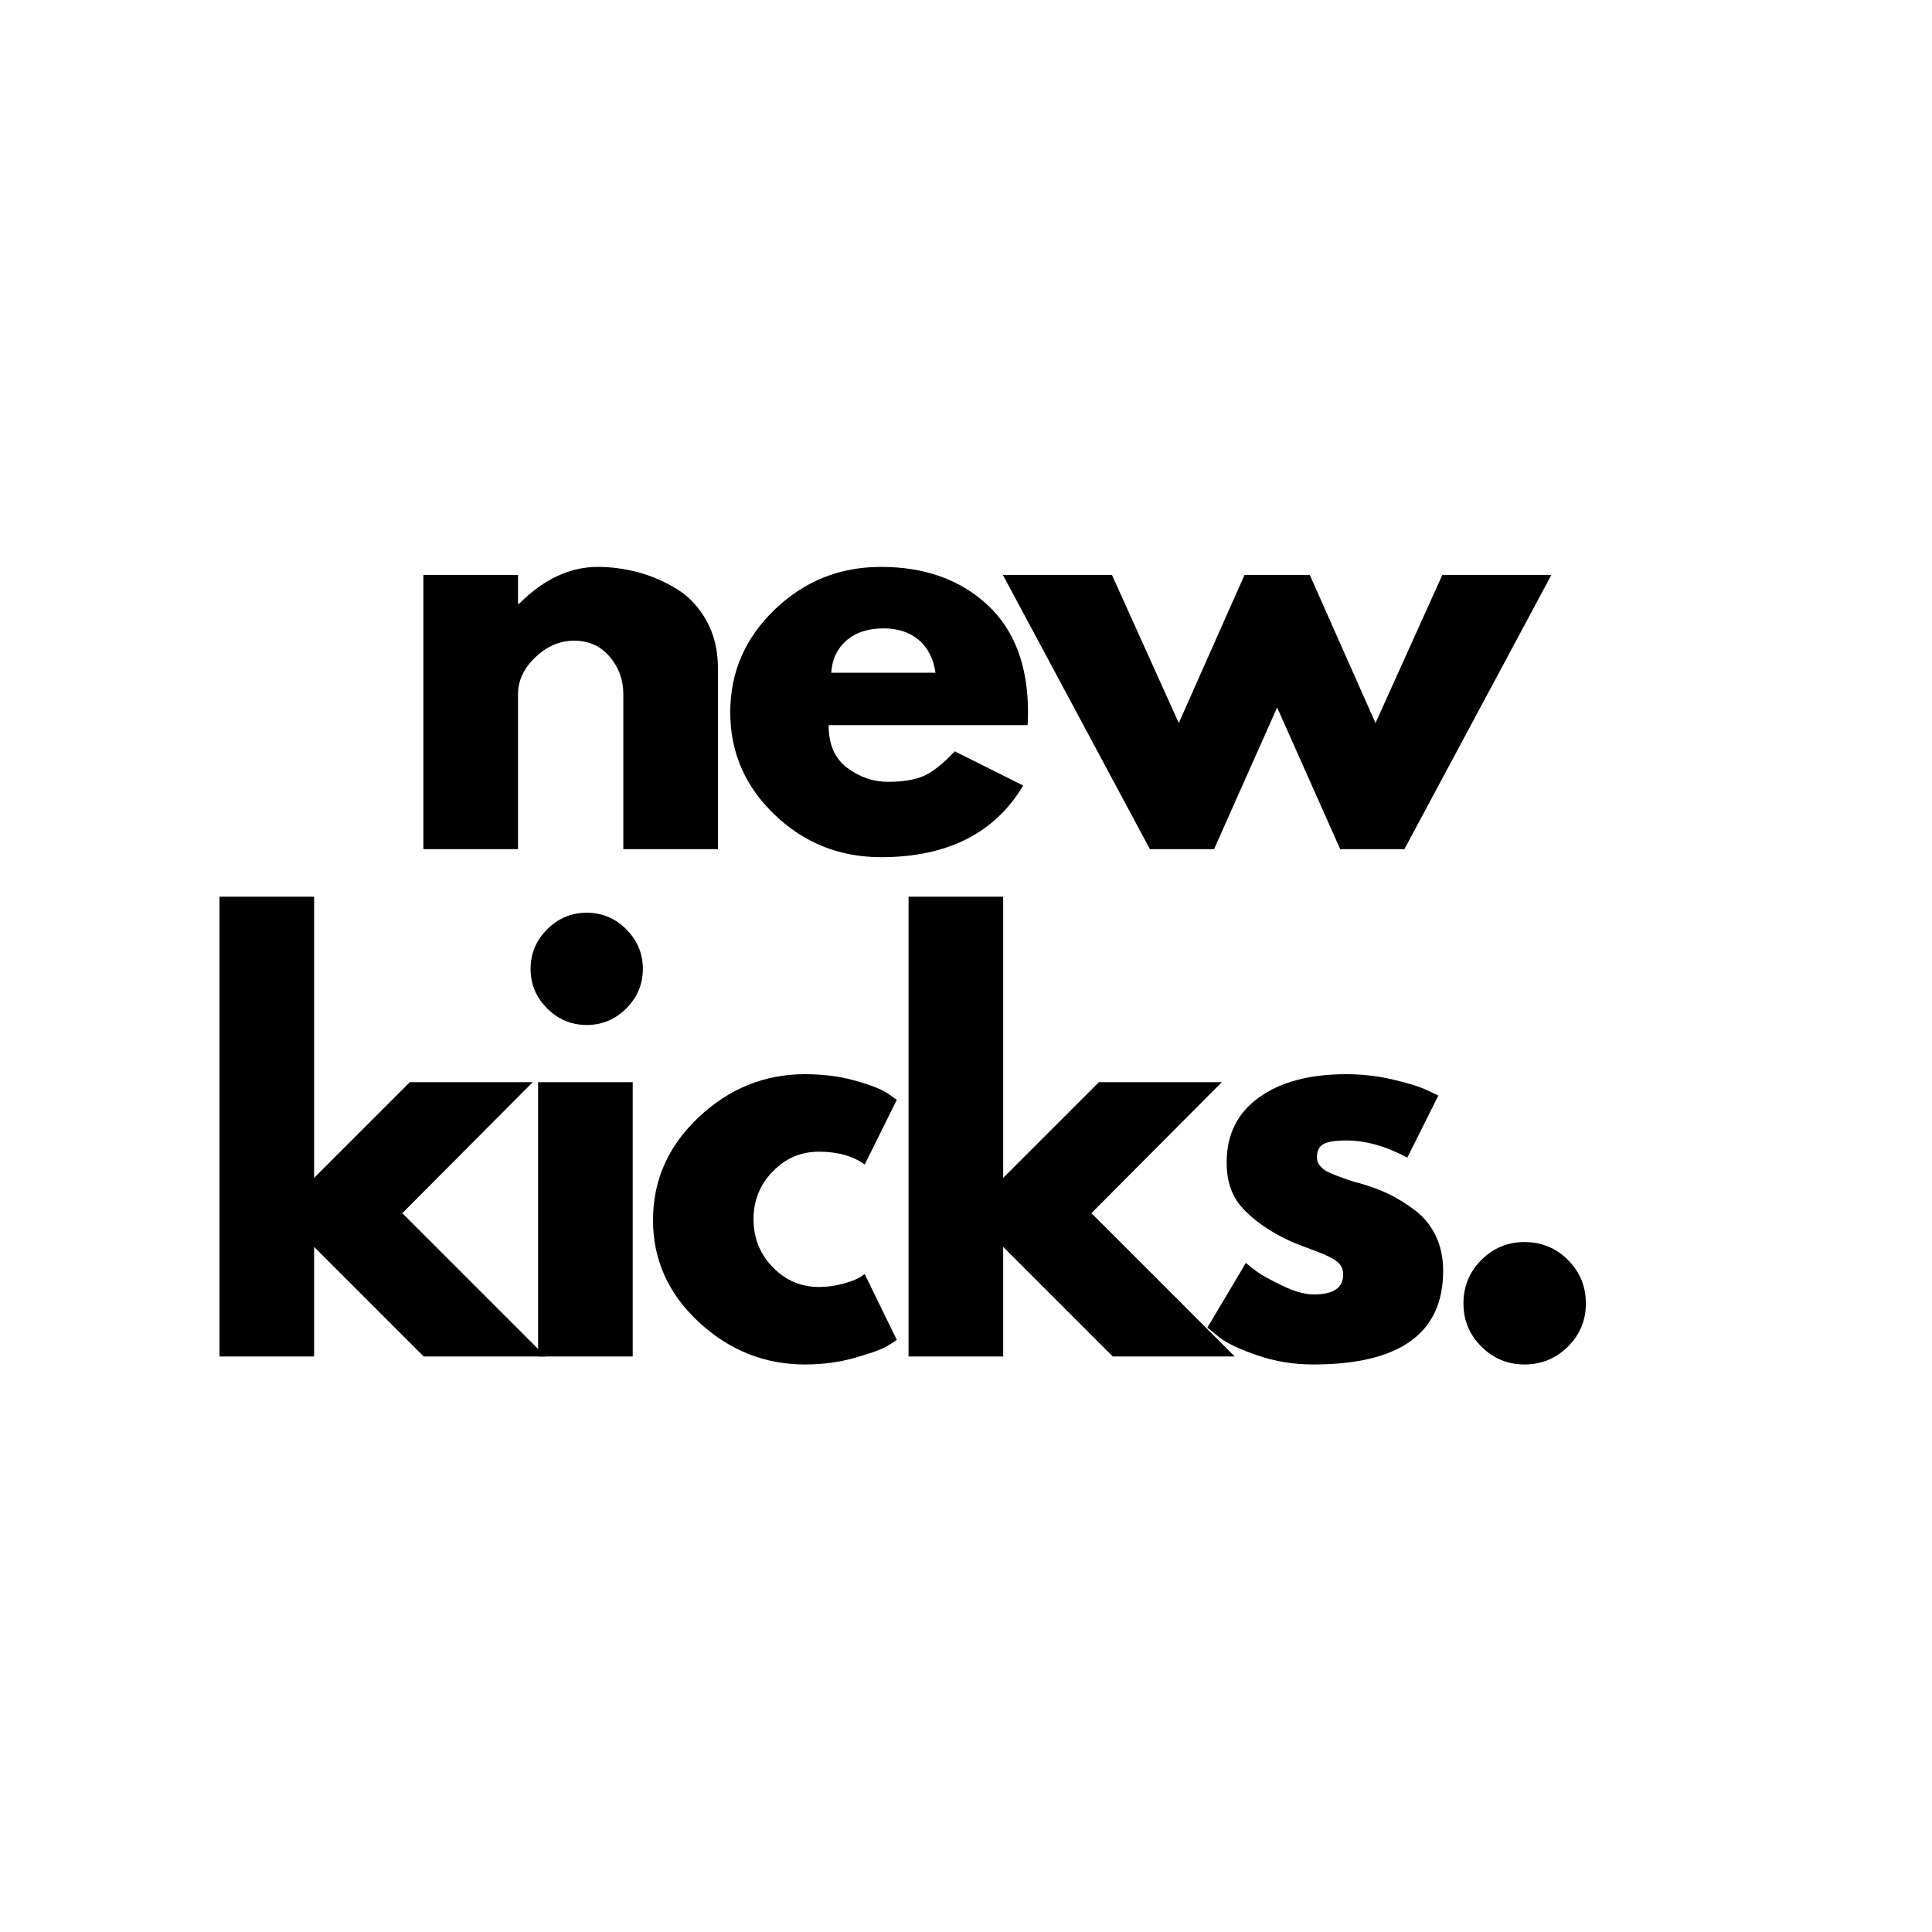
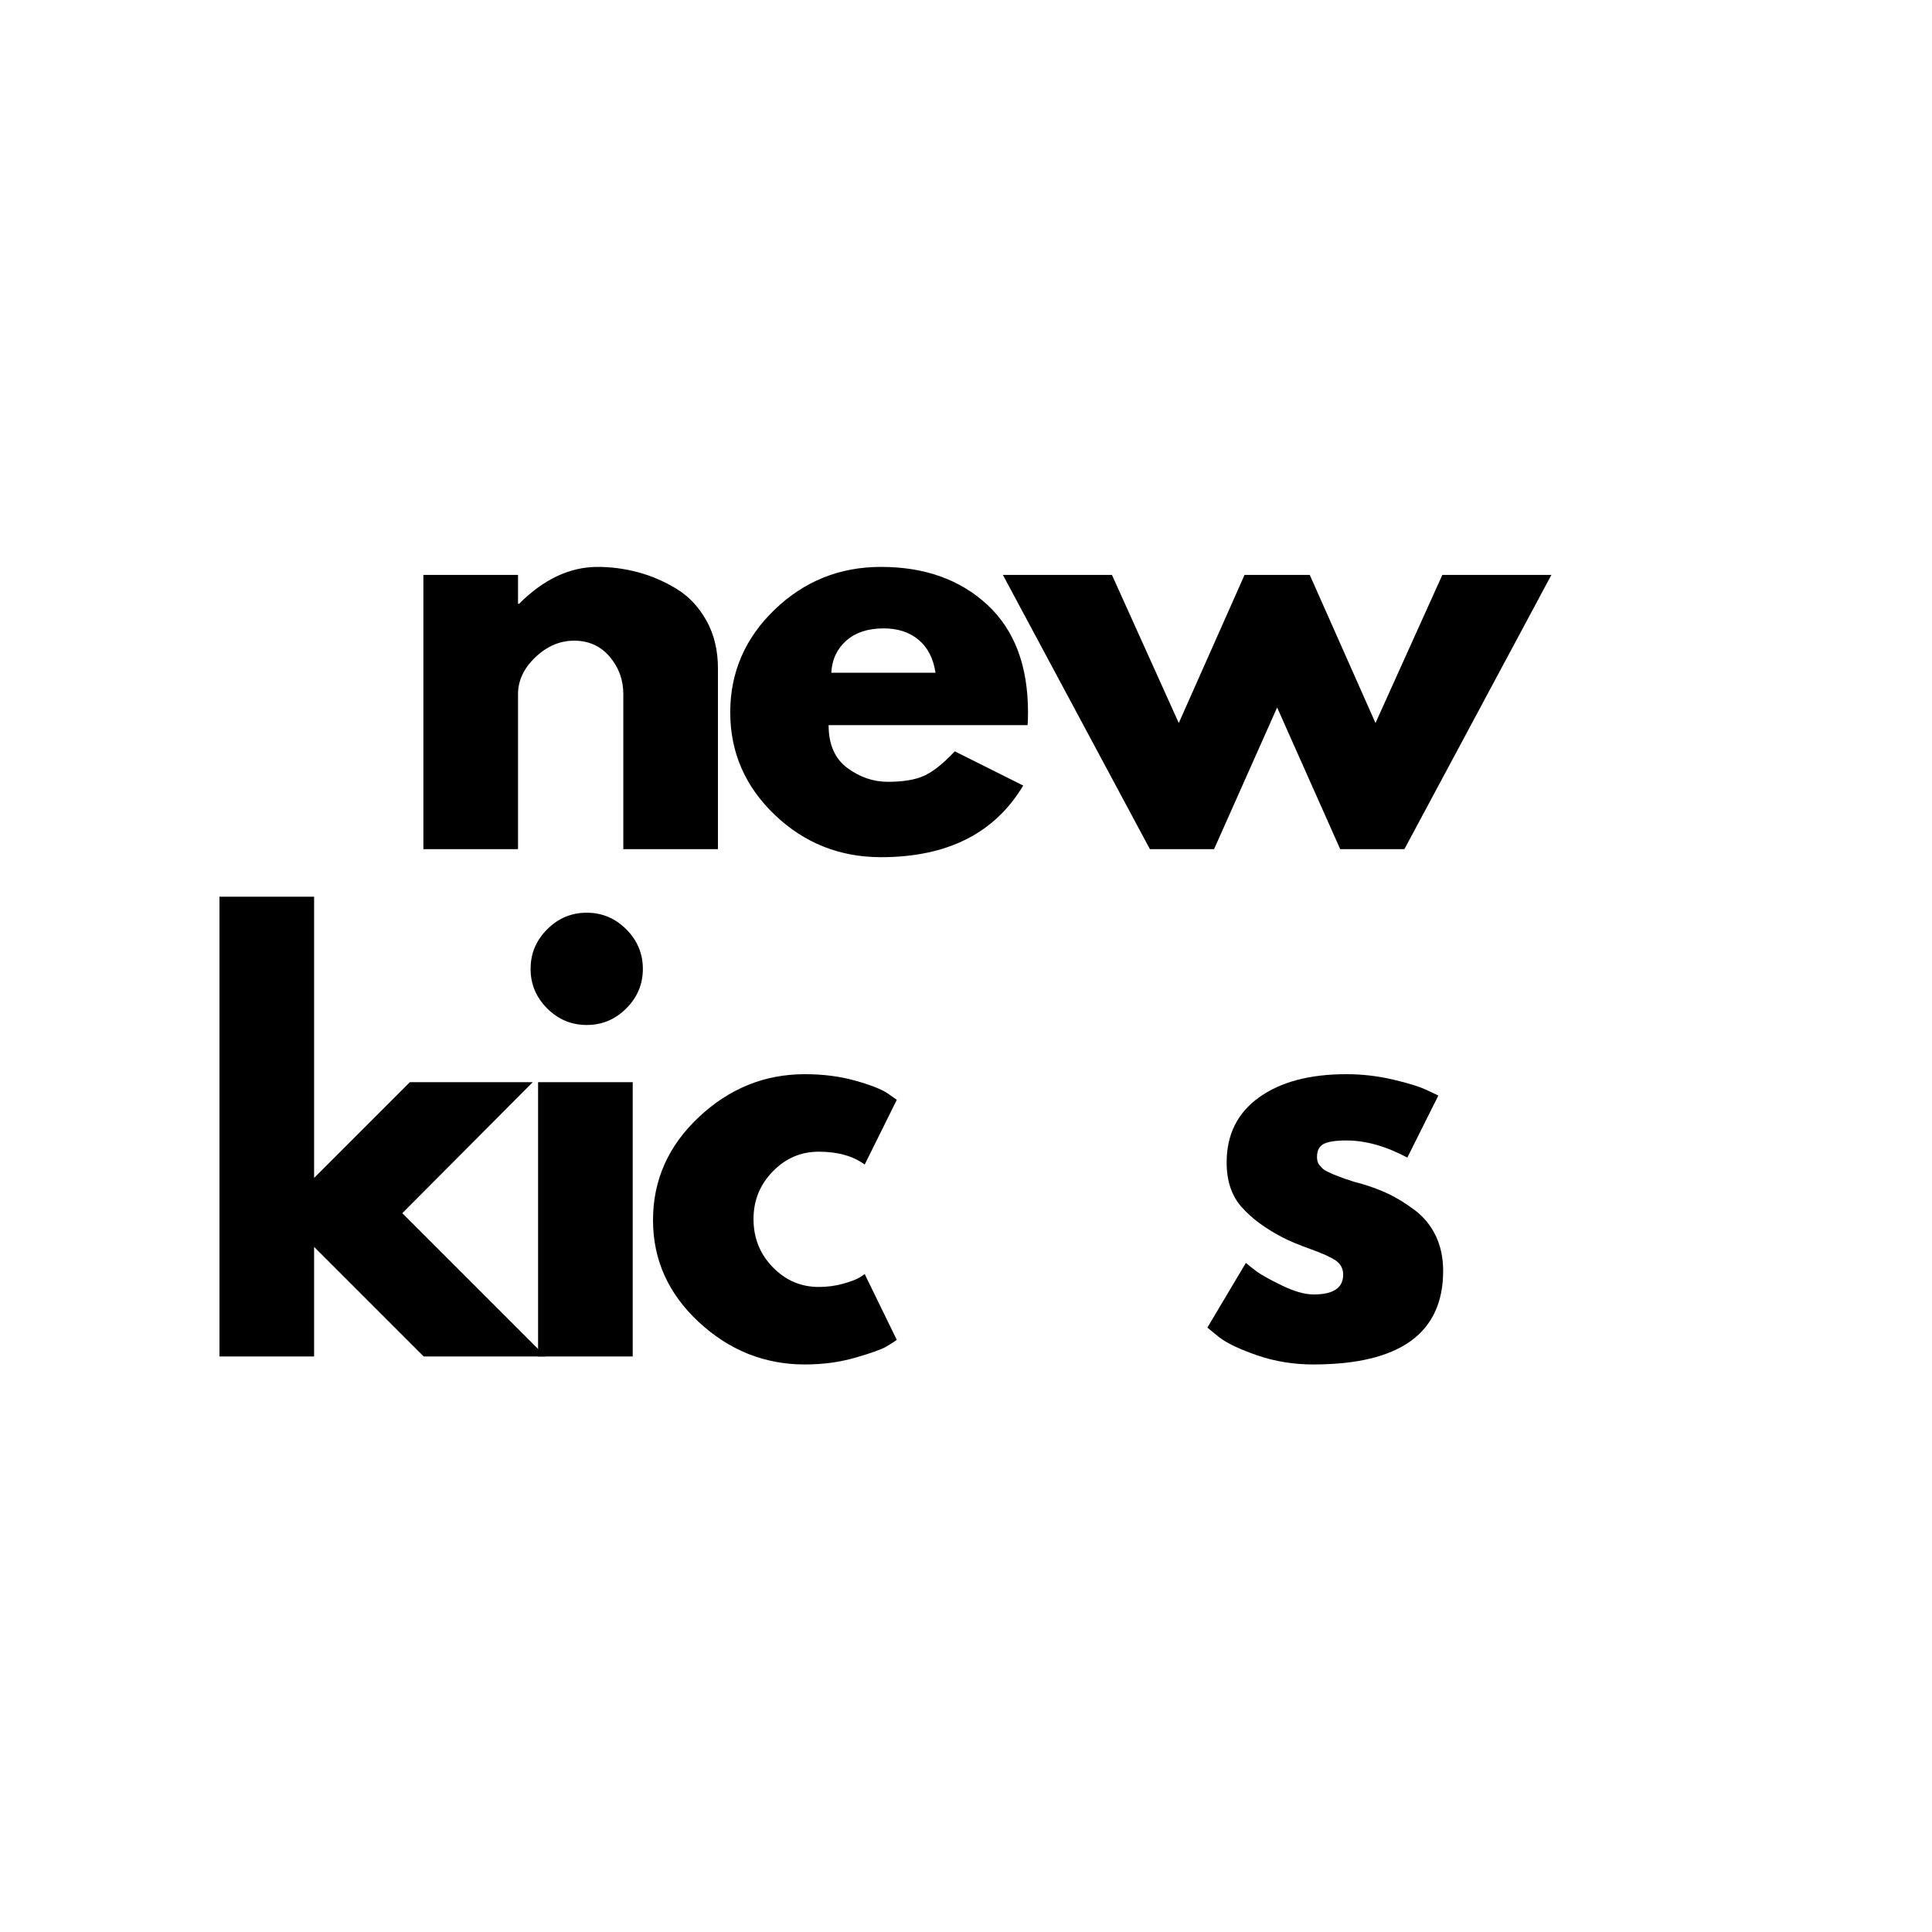
<svg xmlns="http://www.w3.org/2000/svg" version="1.0" preserveAspectRatio="xMidYMid meet" height="1080" viewBox="0 0 810 817.92" zoomAndPan="magnify" width="1080">
  <defs>
    <g />
    <clipPath id="2bea2bcb20">
      <rect height="499" y="0" width="595" x="0" />
    </clipPath>
  </defs>
  <g transform="matrix(1, 0, 0, 1, 75, 155)">
    <g clip-path="url(#2bea2bcb20)">
      <g fill-opacity="1" fill="#000000">
        <g transform="translate(86.705, 204.5)">
          <g>
            <path d="M 13.578 0 L 13.578 -116.109 L 53.641 -116.109 L 53.641 -103.891 L 54.094 -103.891 C 64.5 -114.297 75.586 -119.5 87.359 -119.5 C 93.098 -119.5 98.797 -118.742 104.453 -117.234 C 110.109 -115.723 115.535 -113.383 120.734 -110.219 C 125.941 -107.051 130.164 -102.562 133.406 -96.75 C 136.656 -90.945 138.281 -84.195 138.281 -76.5 L 138.281 0 L 98.219 0 L 98.219 -65.641 C 98.219 -71.672 96.297 -76.945 92.453 -81.469 C 88.609 -86 83.594 -88.266 77.406 -88.266 C 71.363 -88.266 65.891 -85.926 60.984 -81.25 C 56.086 -76.57 53.641 -71.367 53.641 -65.641 L 53.641 0 Z M 13.578 0" />
          </g>
        </g>
      </g>
      <g fill-opacity="1" fill="#000000">
        <g transform="translate(224.987, 204.5)">
          <g>
            <path d="M 131.047 -52.516 L 46.844 -52.516 C 46.844 -44.359 49.484 -38.316 54.766 -34.391 C 60.047 -30.473 65.781 -28.516 71.969 -28.516 C 78.457 -28.516 83.586 -29.379 87.359 -31.109 C 91.129 -32.848 95.43 -36.285 100.266 -41.422 L 129.234 -26.938 C 117.16 -6.719 97.094 3.391 69.031 3.391 C 51.531 3.391 36.516 -2.602 23.984 -14.594 C 11.461 -26.594 5.203 -41.039 5.203 -57.938 C 5.203 -74.832 11.461 -89.316 23.984 -101.391 C 36.516 -113.461 51.531 -119.5 69.031 -119.5 C 87.438 -119.5 102.41 -114.18 113.953 -103.547 C 125.492 -92.91 131.266 -77.707 131.266 -57.938 C 131.266 -55.219 131.191 -53.41 131.047 -52.516 Z M 47.984 -74.688 L 92.109 -74.688 C 91.203 -80.719 88.828 -85.352 84.984 -88.594 C 81.141 -91.844 76.195 -93.469 70.156 -93.469 C 63.52 -93.469 58.238 -91.734 54.312 -88.266 C 50.395 -84.797 48.285 -80.27 47.984 -74.688 Z M 47.984 -74.688" />
          </g>
        </g>
      </g>
      <g fill-opacity="1" fill="#000000">
        <g transform="translate(350.142, 204.5)">
          <g>
            <path d="M 84.875 0 L 57.719 0 L -4.531 -116.109 L 41.641 -116.109 L 69.938 -53.406 L 97.781 -116.109 L 125.391 -116.109 L 153.219 -53.406 L 181.516 -116.109 L 227.688 -116.109 L 165.453 0 L 138.281 0 L 111.578 -59.984 Z M 84.875 0" />
          </g>
        </g>
      </g>
      <g fill-opacity="1" fill="#000000">
        <g transform="translate(0.374, 419.26)">
          <g>
            <path d="M 146.203 -116.109 L 90.984 -60.656 L 151.641 0 L 100.031 0 L 53.641 -46.391 L 53.641 0 L 13.578 0 L 13.578 -194.641 L 53.641 -194.641 L 53.641 -75.594 L 94.156 -116.109 Z M 146.203 -116.109" />
          </g>
        </g>
      </g>
      <g fill-opacity="1" fill="#000000">
        <g transform="translate(135.26, 419.26)">
          <g>
            <path d="M 17.422 -180.828 C 22.098 -185.516 27.68 -187.859 34.172 -187.859 C 40.66 -187.859 46.242 -185.516 50.922 -180.828 C 55.598 -176.148 57.938 -170.566 57.938 -164.078 C 57.938 -157.598 55.598 -152.02 50.922 -147.344 C 46.242 -142.664 40.66 -140.328 34.172 -140.328 C 27.68 -140.328 22.098 -142.664 17.422 -147.344 C 12.742 -152.02 10.406 -157.598 10.406 -164.078 C 10.406 -170.566 12.742 -176.148 17.422 -180.828 Z M 13.578 -116.109 L 13.578 0 L 53.641 0 L 53.641 -116.109 Z M 13.578 -116.109" />
          </g>
        </g>
      </g>
      <g fill-opacity="1" fill="#000000">
        <g transform="translate(192.293, 419.26)">
          <g>
            <path d="M 75.375 -86.688 C 67.82 -86.688 61.328 -83.895 55.891 -78.312 C 50.461 -72.727 47.75 -66.016 47.75 -58.172 C 47.75 -50.172 50.461 -43.379 55.891 -37.797 C 61.328 -32.211 67.82 -29.422 75.375 -29.422 C 78.988 -29.422 82.414 -29.875 85.656 -30.781 C 88.906 -31.688 91.285 -32.594 92.797 -33.5 L 94.828 -34.859 L 108.406 -7.016 C 107.352 -6.266 105.883 -5.32 104 -4.188 C 102.113 -3.051 97.812 -1.504 91.094 0.453 C 84.383 2.41 77.18 3.391 69.484 3.391 C 52.43 3.391 37.453 -2.602 24.547 -14.594 C 11.648 -26.594 5.203 -40.969 5.203 -57.719 C 5.203 -74.613 11.648 -89.133 24.547 -101.281 C 37.453 -113.426 52.43 -119.5 69.484 -119.5 C 77.18 -119.5 84.27 -118.594 90.75 -116.781 C 97.238 -114.969 101.844 -113.16 104.562 -111.359 L 108.406 -108.641 L 94.828 -81.25 C 89.848 -84.875 83.363 -86.688 75.375 -86.688 Z M 75.375 -86.688" />
          </g>
        </g>
      </g>
      <g fill-opacity="1" fill="#000000">
        <g transform="translate(292.1, 419.26)">
          <g>
-             <path d="M 146.203 -116.109 L 90.984 -60.656 L 151.641 0 L 100.031 0 L 53.641 -46.391 L 53.641 0 L 13.578 0 L 13.578 -194.641 L 53.641 -194.641 L 53.641 -75.594 L 94.156 -116.109 Z M 146.203 -116.109" />
-           </g>
+             </g>
        </g>
      </g>
      <g fill-opacity="1" fill="#000000">
        <g transform="translate(426.987, 419.26)">
          <g>
            <path d="M 64.047 -119.5 C 70.691 -119.5 77.254 -118.742 83.734 -117.234 C 90.223 -115.723 95.051 -114.219 98.219 -112.719 L 102.984 -110.453 L 89.859 -84.188 C 80.797 -89.02 72.191 -91.438 64.047 -91.438 C 59.523 -91.438 56.32 -90.945 54.438 -89.969 C 52.551 -88.988 51.609 -87.141 51.609 -84.422 C 51.609 -83.816 51.68 -83.211 51.828 -82.609 C 51.984 -82.004 52.285 -81.438 52.734 -80.906 C 53.18 -80.383 53.594 -79.93 53.969 -79.547 C 54.352 -79.172 55 -78.754 55.906 -78.297 C 56.812 -77.848 57.523 -77.508 58.047 -77.281 C 58.578 -77.062 59.445 -76.723 60.656 -76.266 C 61.863 -75.816 62.77 -75.477 63.375 -75.25 C 63.977 -75.031 64.992 -74.691 66.422 -74.234 C 67.859 -73.785 68.953 -73.484 69.703 -73.328 C 74.379 -71.973 78.453 -70.461 81.922 -68.797 C 85.398 -67.141 89.062 -64.879 92.906 -62.016 C 96.75 -59.148 99.727 -55.531 101.844 -51.156 C 103.957 -46.781 105.016 -41.801 105.016 -36.219 C 105.016 -9.812 86.68 3.391 50.016 3.391 C 41.723 3.391 33.836 2.109 26.359 -0.453 C 18.891 -3.016 13.5 -5.578 10.188 -8.141 L 5.203 -12.219 L 21.5 -39.609 C 22.707 -38.547 24.289 -37.297 26.25 -35.859 C 28.219 -34.43 31.766 -32.473 36.891 -29.984 C 42.023 -27.492 46.477 -26.25 50.25 -26.25 C 58.539 -26.25 62.688 -29.039 62.688 -34.625 C 62.688 -37.188 61.629 -39.188 59.516 -40.625 C 57.41 -42.062 53.828 -43.68 48.766 -45.484 C 43.711 -47.297 39.754 -48.957 36.891 -50.469 C 29.648 -54.238 23.914 -58.5 19.688 -63.25 C 15.469 -68.008 13.359 -74.312 13.359 -82.156 C 13.359 -93.926 17.922 -103.094 27.047 -109.656 C 36.172 -116.219 48.504 -119.5 64.047 -119.5 Z M 64.047 -119.5" />
          </g>
        </g>
      </g>
      <g fill-opacity="1" fill="#000000">
        <g transform="translate(527.02, 419.26)">
          <g>
-             <path d="M 39.375 -48.438 C 46.625 -48.438 52.773 -45.906 57.828 -40.844 C 62.879 -35.789 65.406 -29.645 65.406 -22.406 C 65.406 -15.312 62.879 -9.238 57.828 -4.188 C 52.773 0.863 46.625 3.391 39.375 3.391 C 32.289 3.391 26.219 0.863 21.156 -4.188 C 16.102 -9.238 13.578 -15.312 13.578 -22.406 C 13.578 -29.645 16.102 -35.789 21.156 -40.844 C 26.219 -45.906 32.289 -48.438 39.375 -48.438 Z M 39.375 -48.438" />
-           </g>
+             </g>
        </g>
      </g>
    </g>
  </g>
</svg>